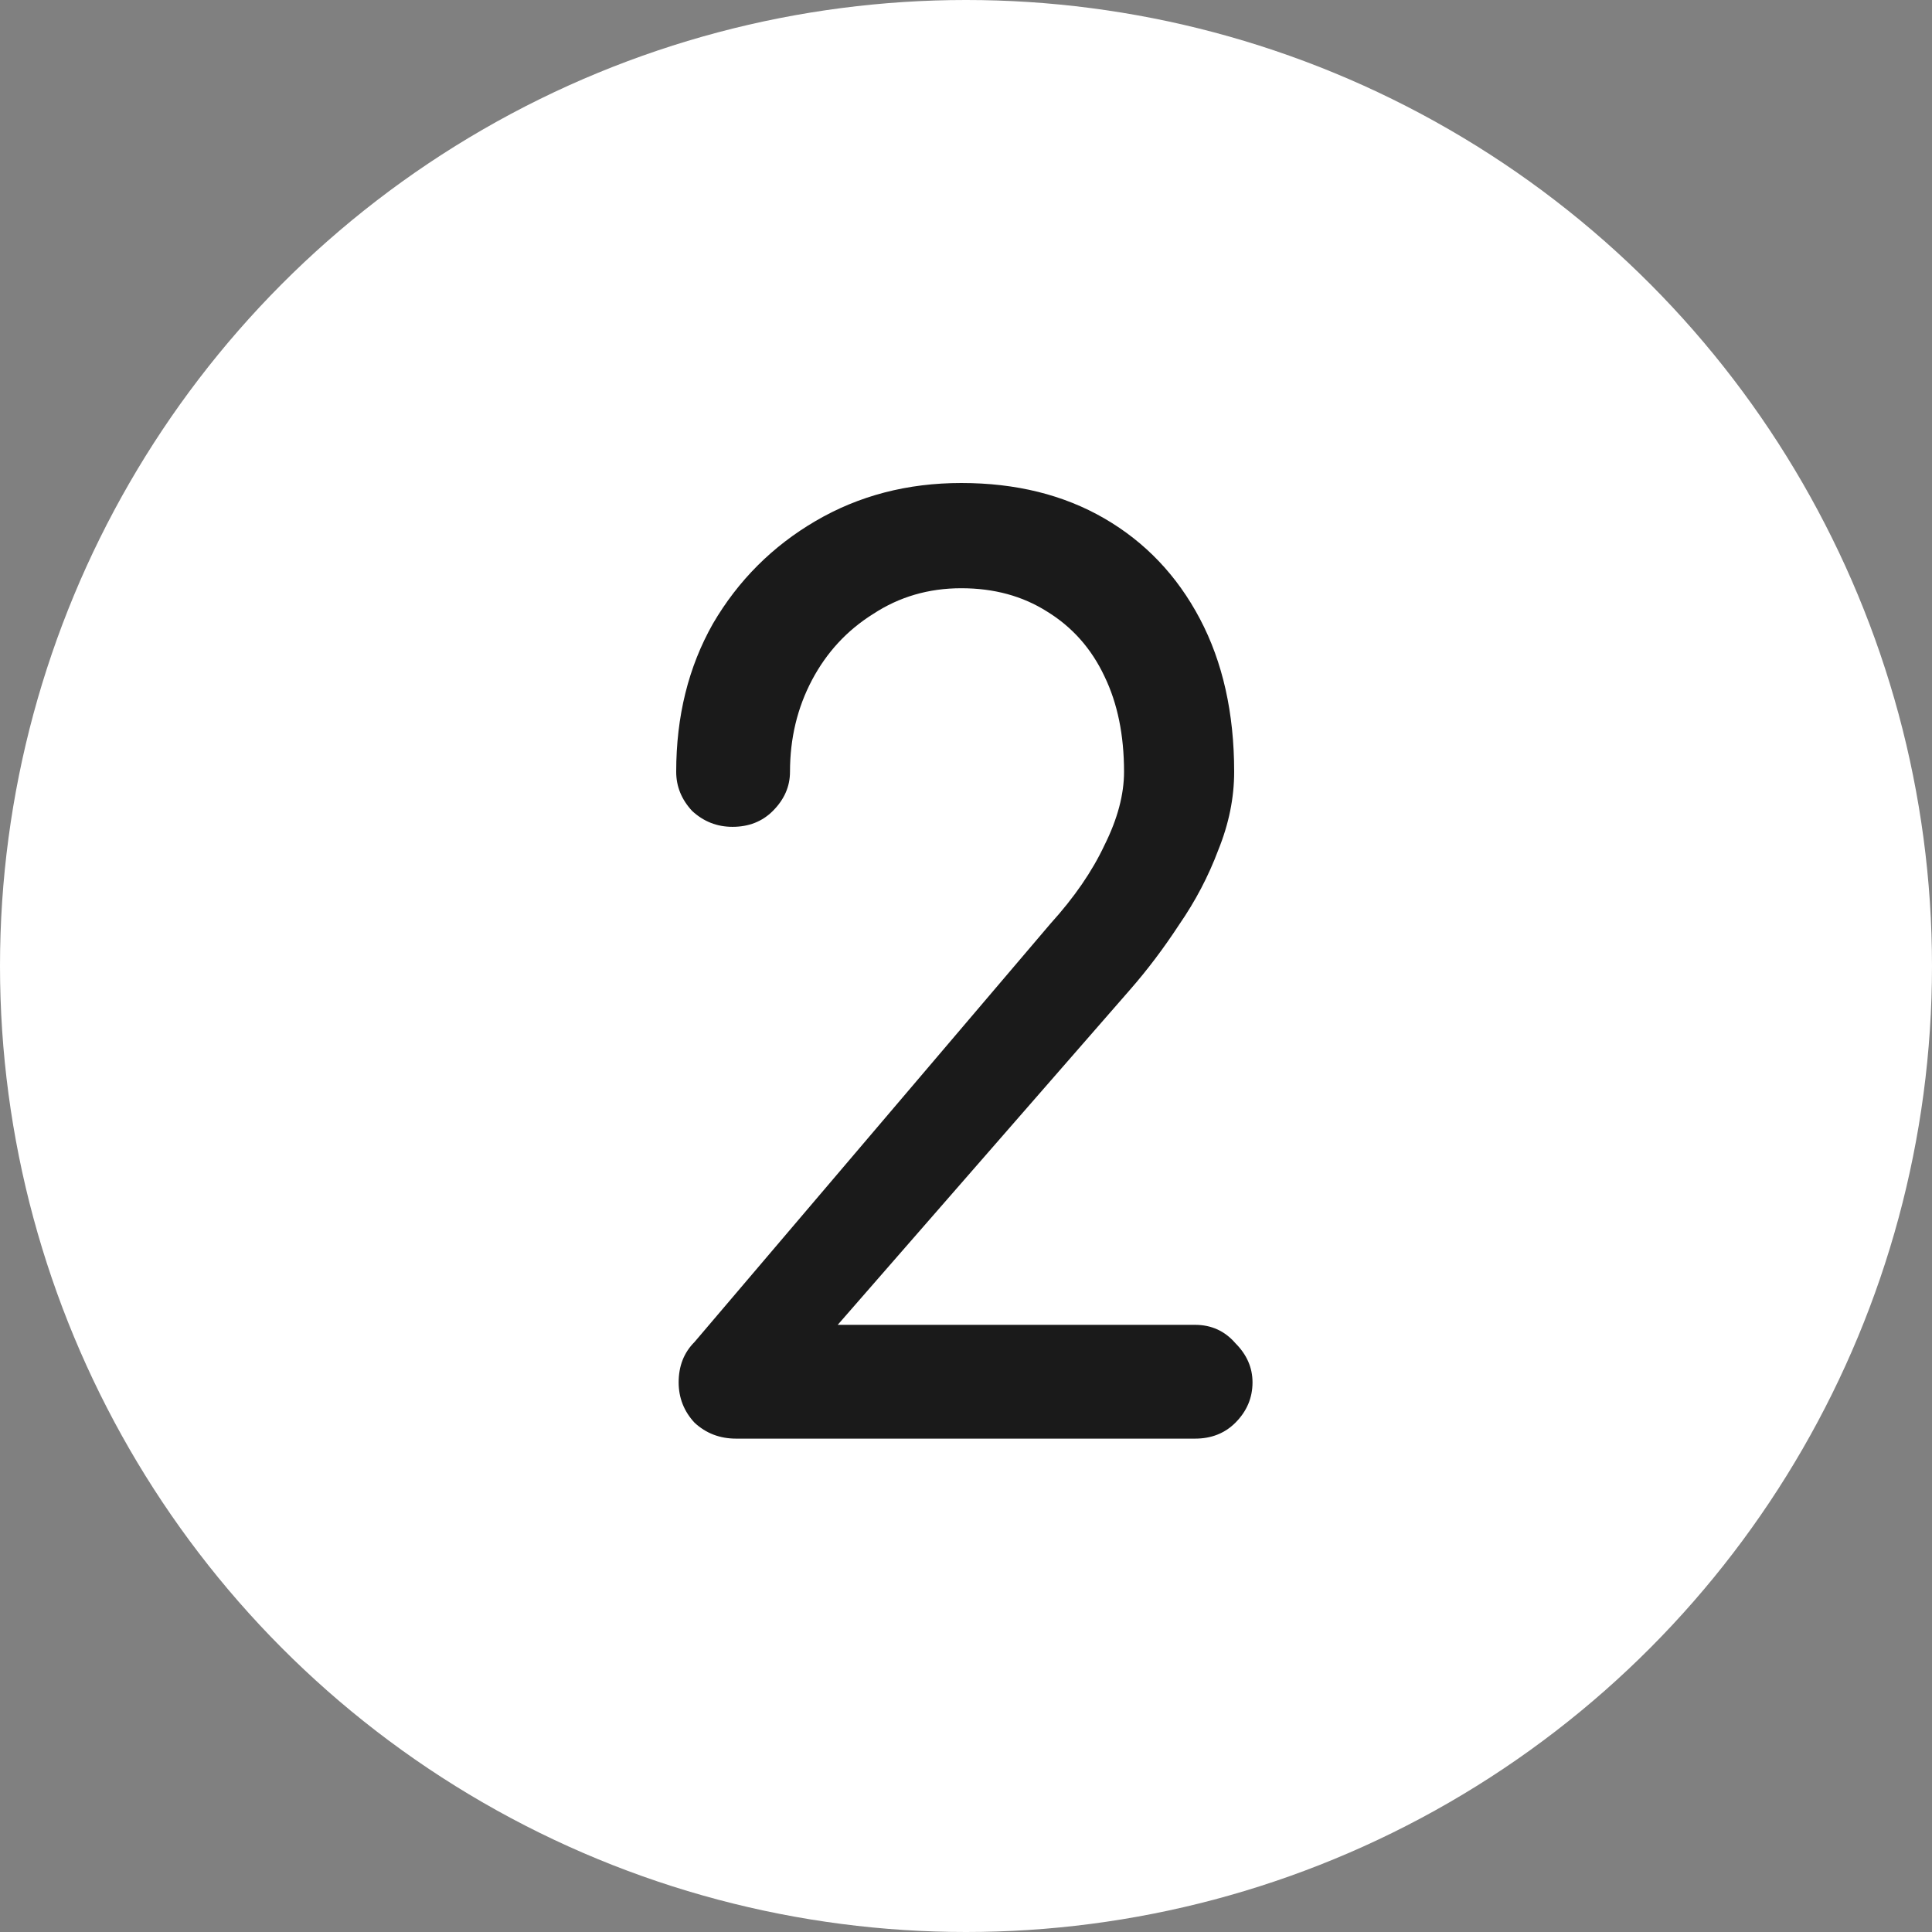
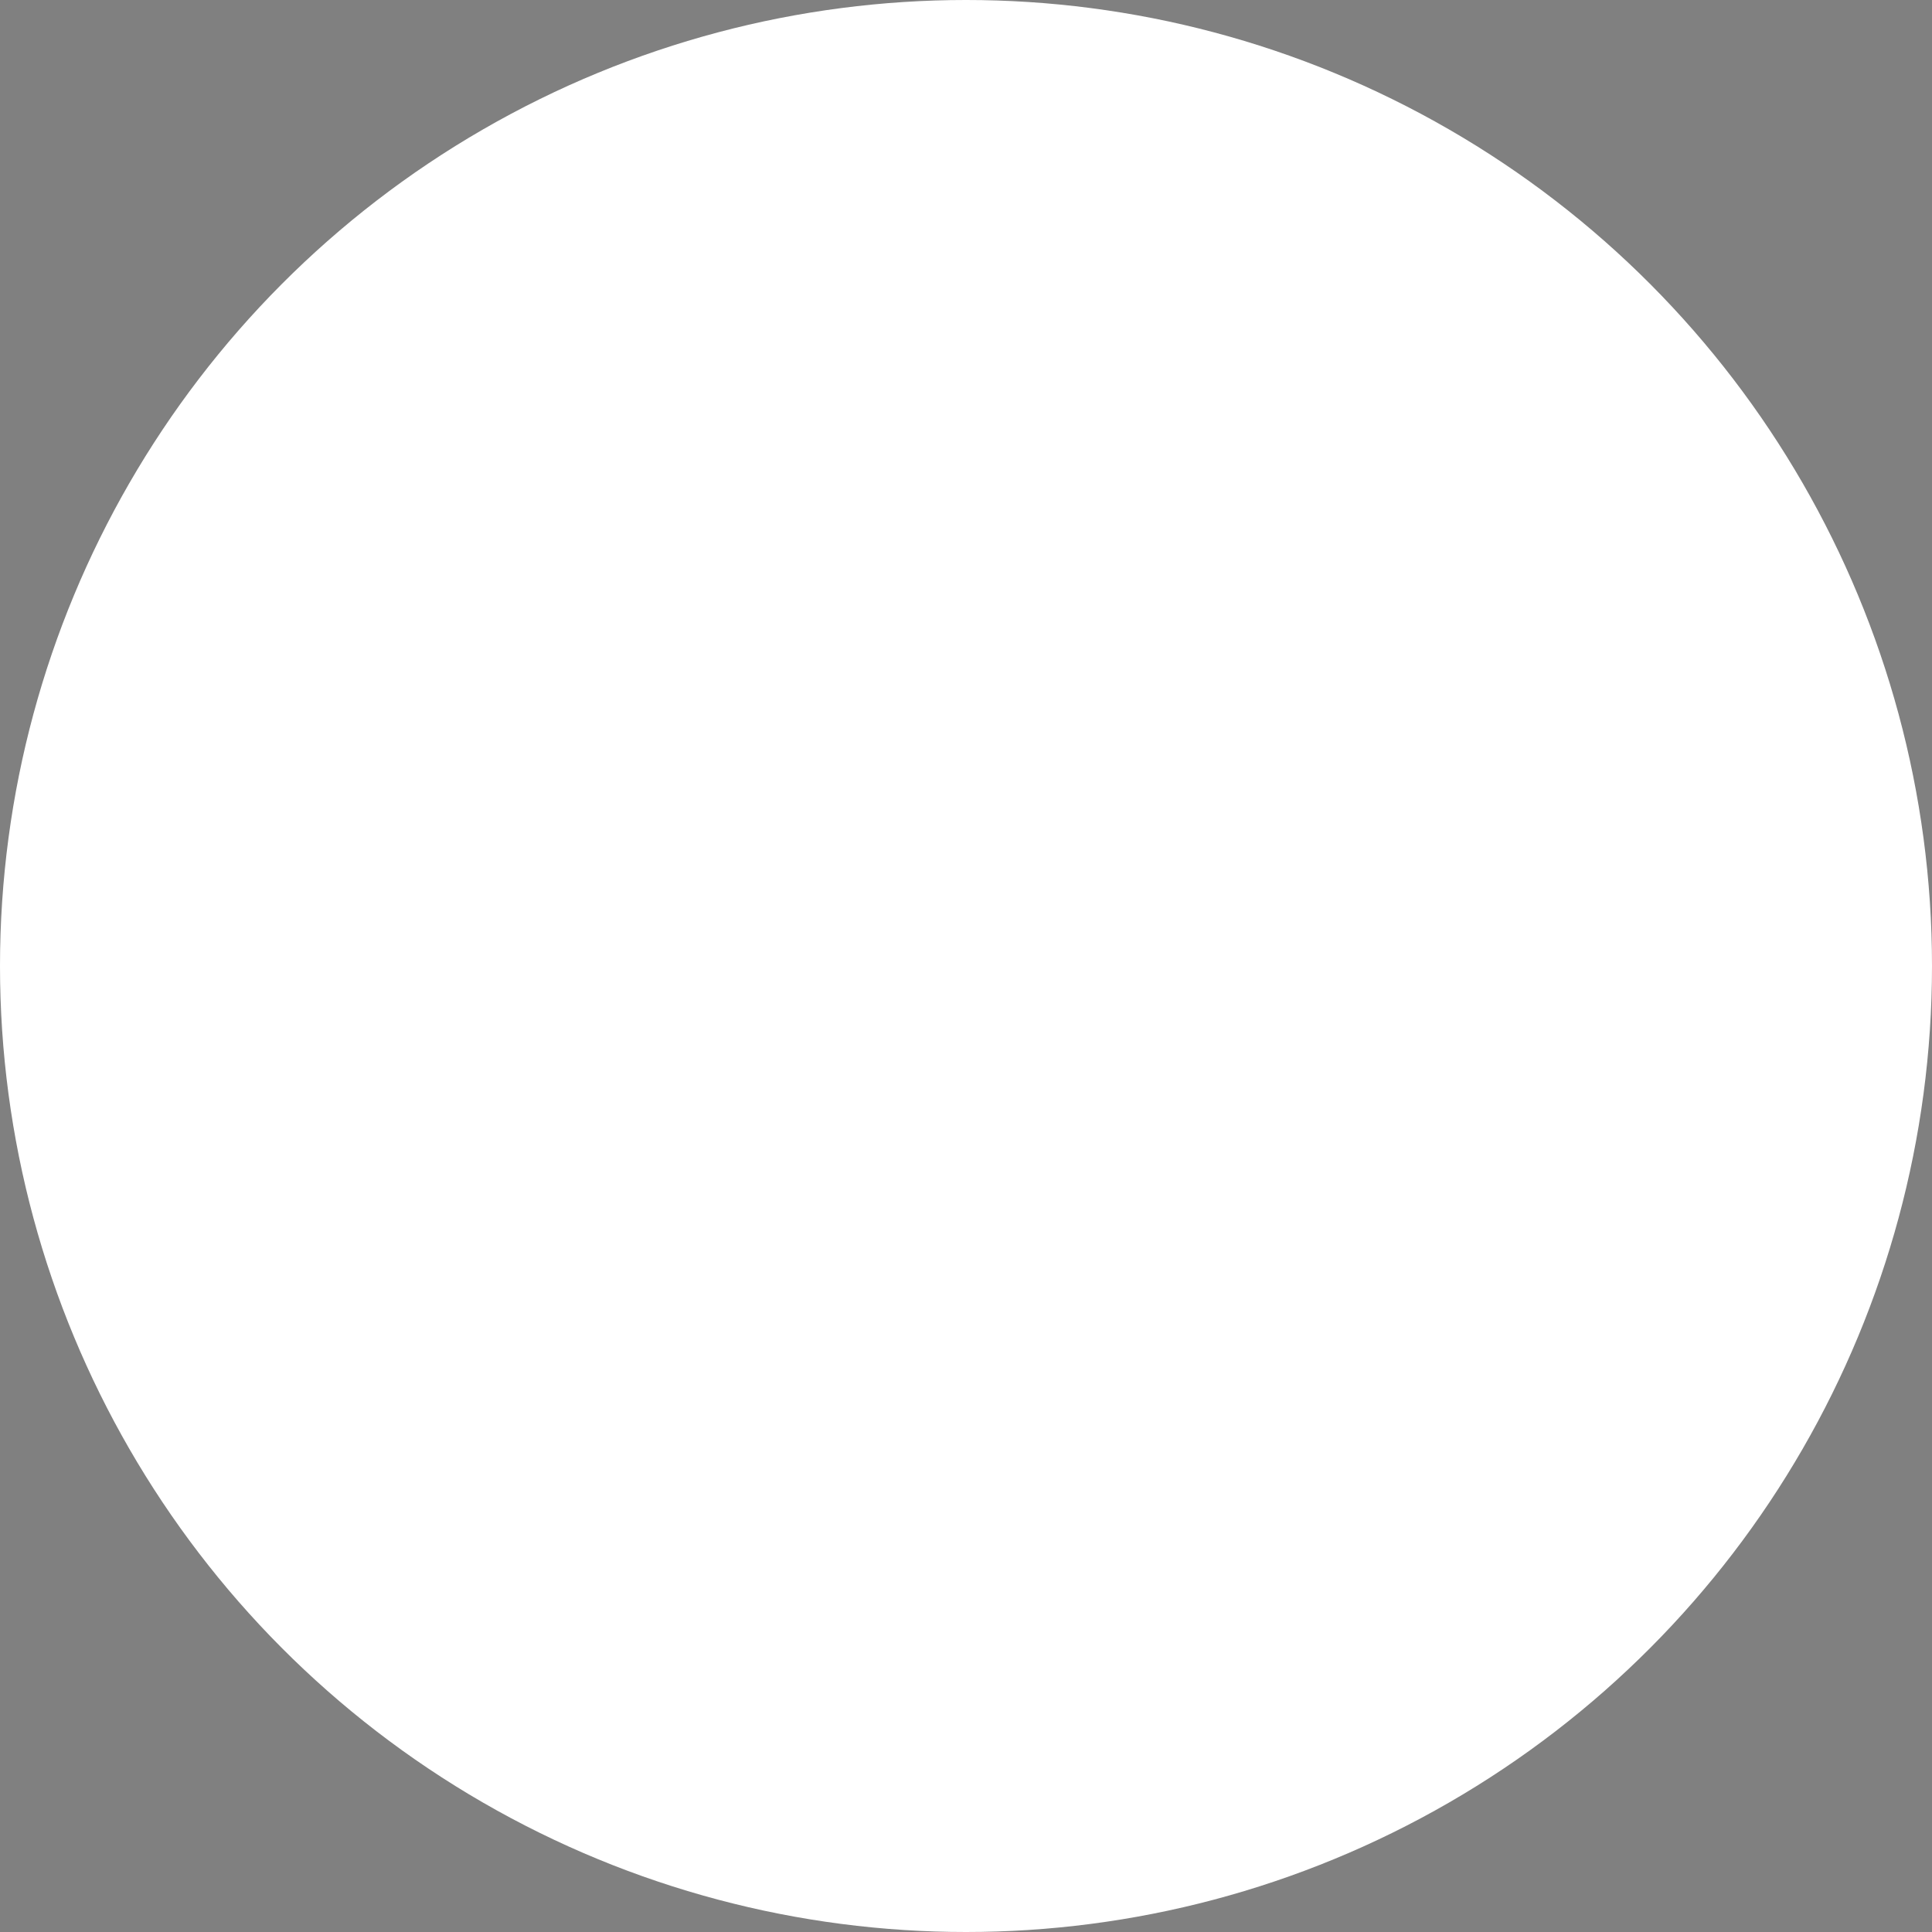
<svg xmlns="http://www.w3.org/2000/svg" width="60" height="60" viewBox="0 0 60 60" fill="none">
  <rect x="0" y="0" width="60" height="60" fill="#808080" stroke="none" />
  <circle cx="30" cy="30" r="30" fill="white" />
-   <path d="M22.862 44.678C22.355 44.678 21.925 44.513 21.57 44.184C21.241 43.829 21.076 43.411 21.076 42.93C21.076 42.423 21.241 42.005 21.57 41.676L32.628 28.68C33.363 27.869 33.92 27.059 34.3 26.248C34.705 25.437 34.908 24.677 34.908 23.968C34.908 22.828 34.705 21.84 34.3 21.004C33.895 20.143 33.299 19.471 32.514 18.99C31.754 18.509 30.867 18.268 29.854 18.268C28.841 18.268 27.929 18.534 27.118 19.066C26.307 19.573 25.674 20.257 25.218 21.118C24.762 21.979 24.534 22.929 24.534 23.968C24.534 24.424 24.357 24.829 24.002 25.184C23.673 25.513 23.255 25.678 22.748 25.678C22.267 25.678 21.849 25.513 21.494 25.184C21.165 24.829 21 24.424 21 23.968C21 22.245 21.38 20.713 22.14 19.37C22.925 18.027 23.989 16.963 25.332 16.178C26.675 15.393 28.182 15 29.854 15C31.551 15 33.033 15.367 34.3 16.102C35.567 16.837 36.555 17.875 37.264 19.218C37.973 20.561 38.328 22.144 38.328 23.968C38.328 24.779 38.163 25.589 37.834 26.4C37.53 27.211 37.125 27.983 36.618 28.718C36.137 29.453 35.63 30.124 35.098 30.732L26.016 41.144H37.112C37.619 41.144 38.037 41.334 38.366 41.714C38.721 42.069 38.898 42.474 38.898 42.93C38.898 43.411 38.721 43.829 38.366 44.184C38.037 44.513 37.619 44.678 37.112 44.678H22.862Z" fill="#1A1A1A" />
</svg>